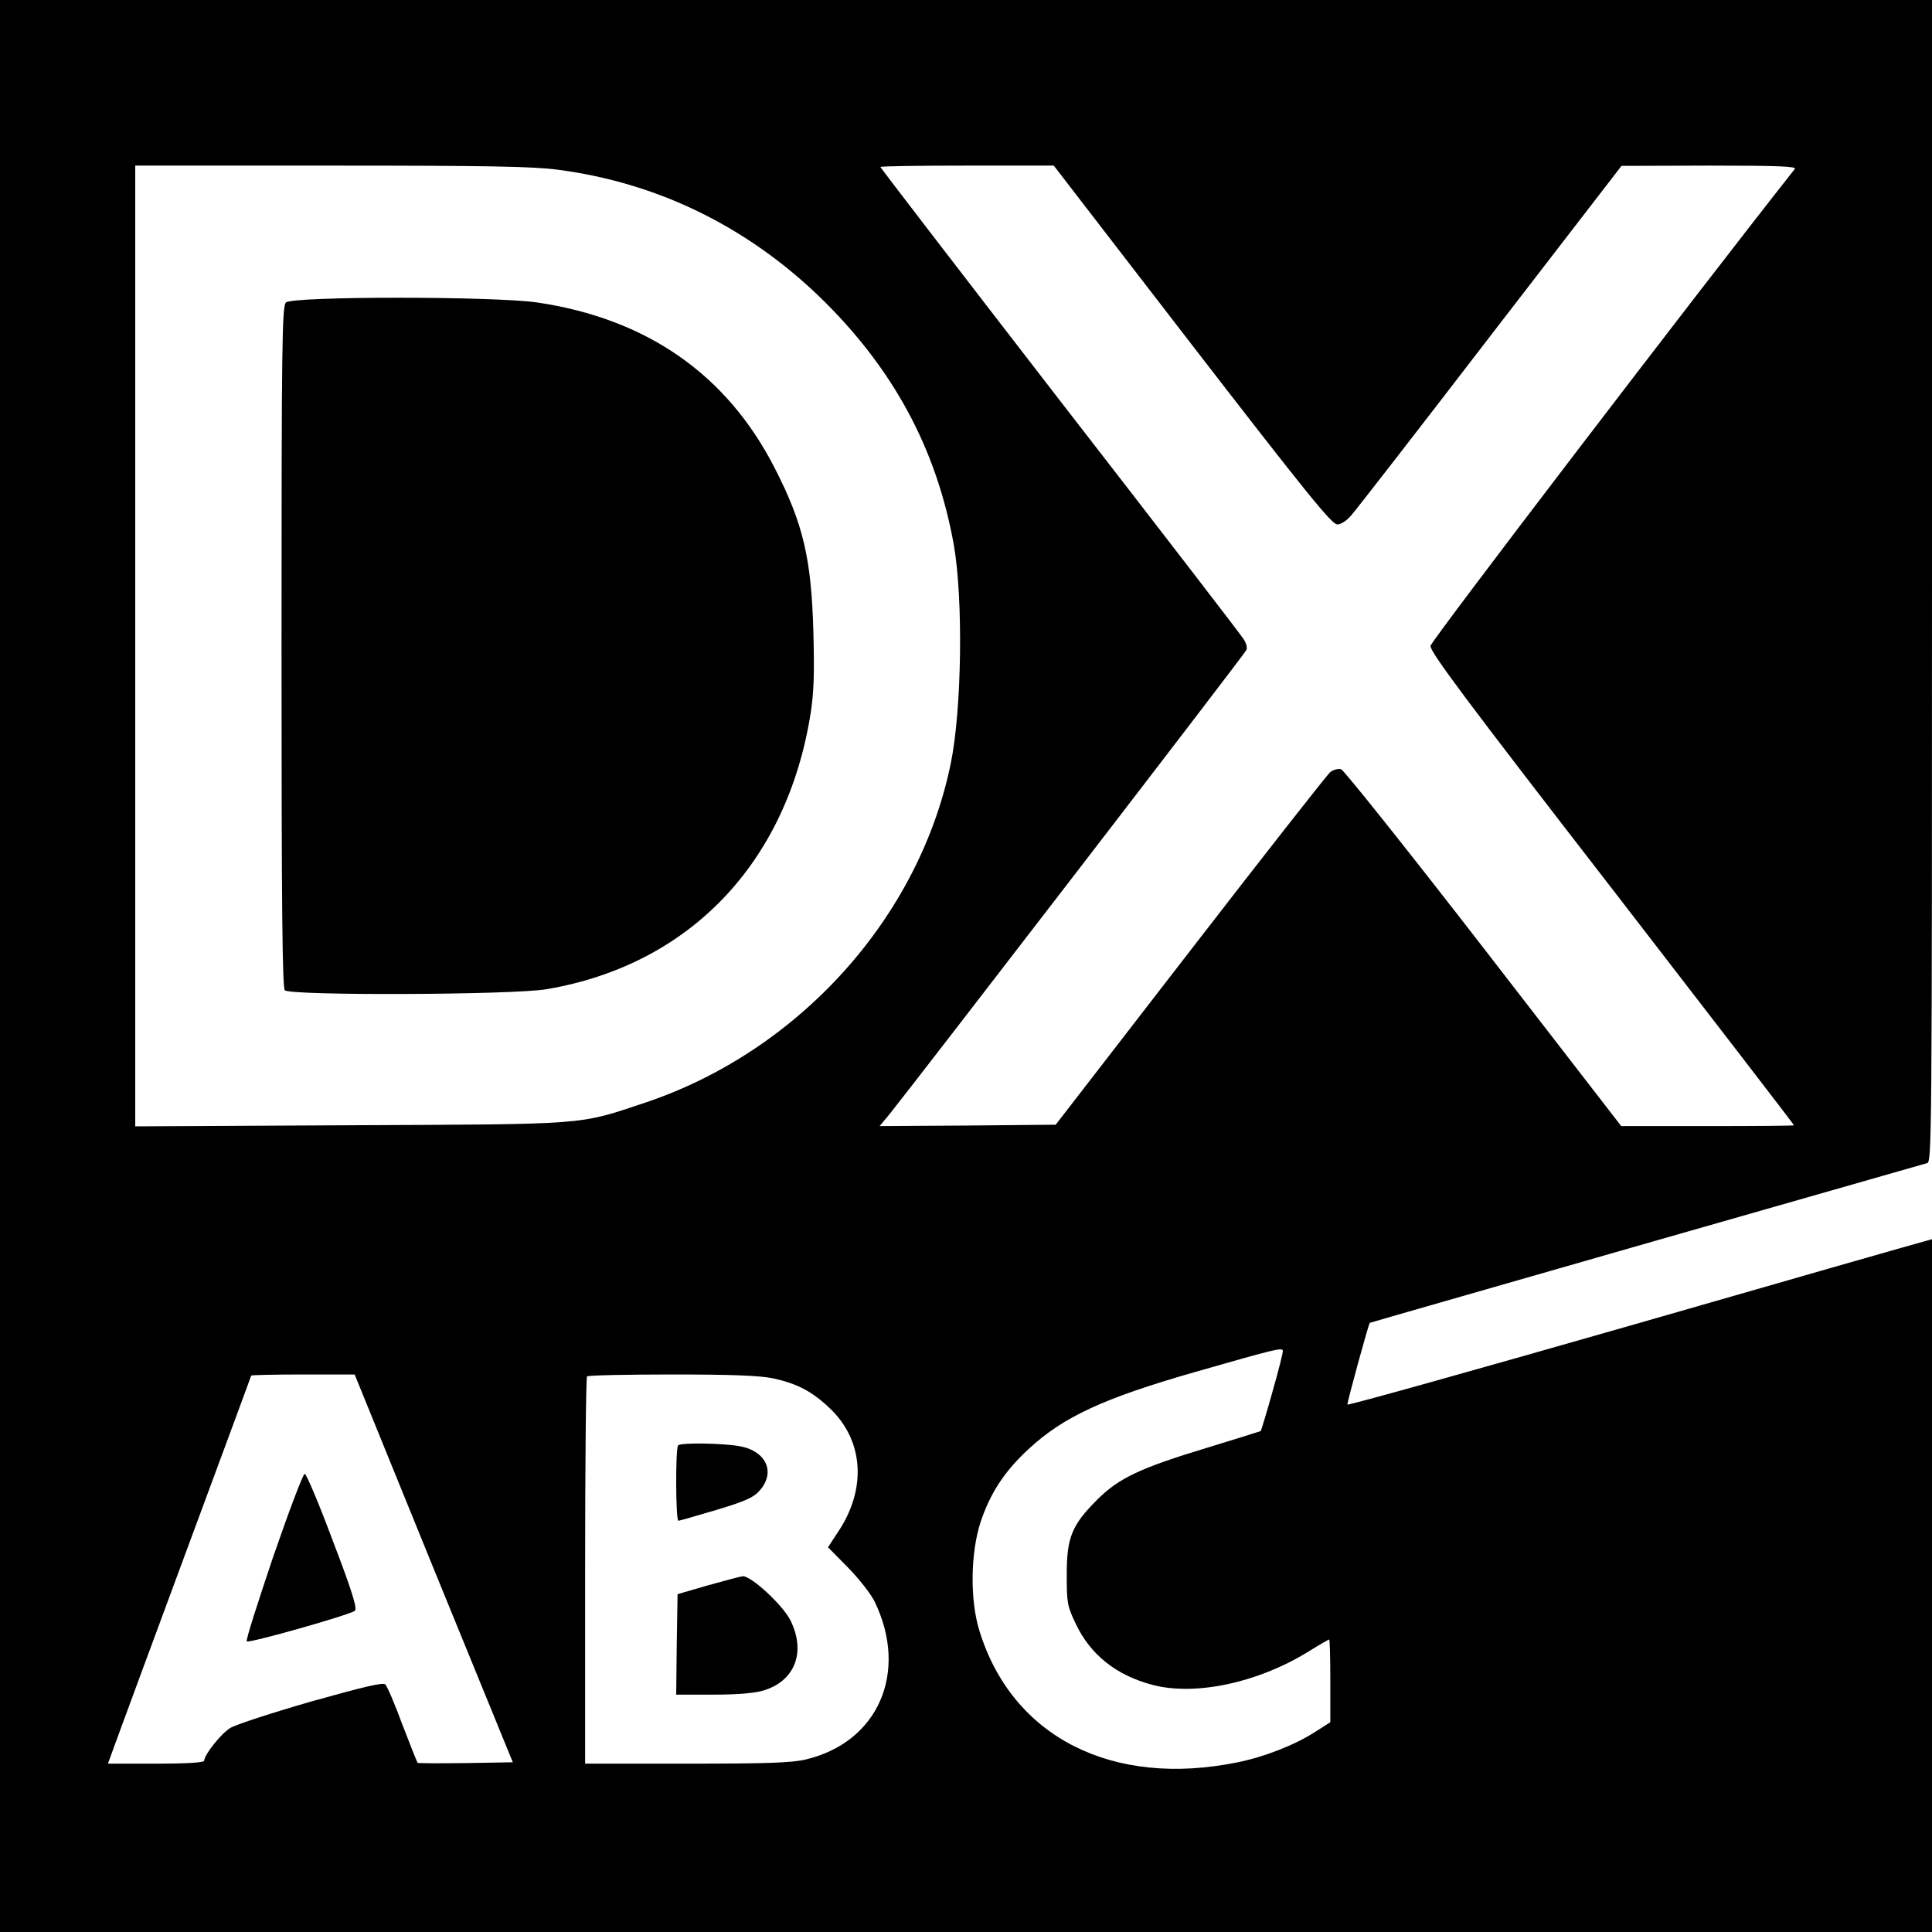
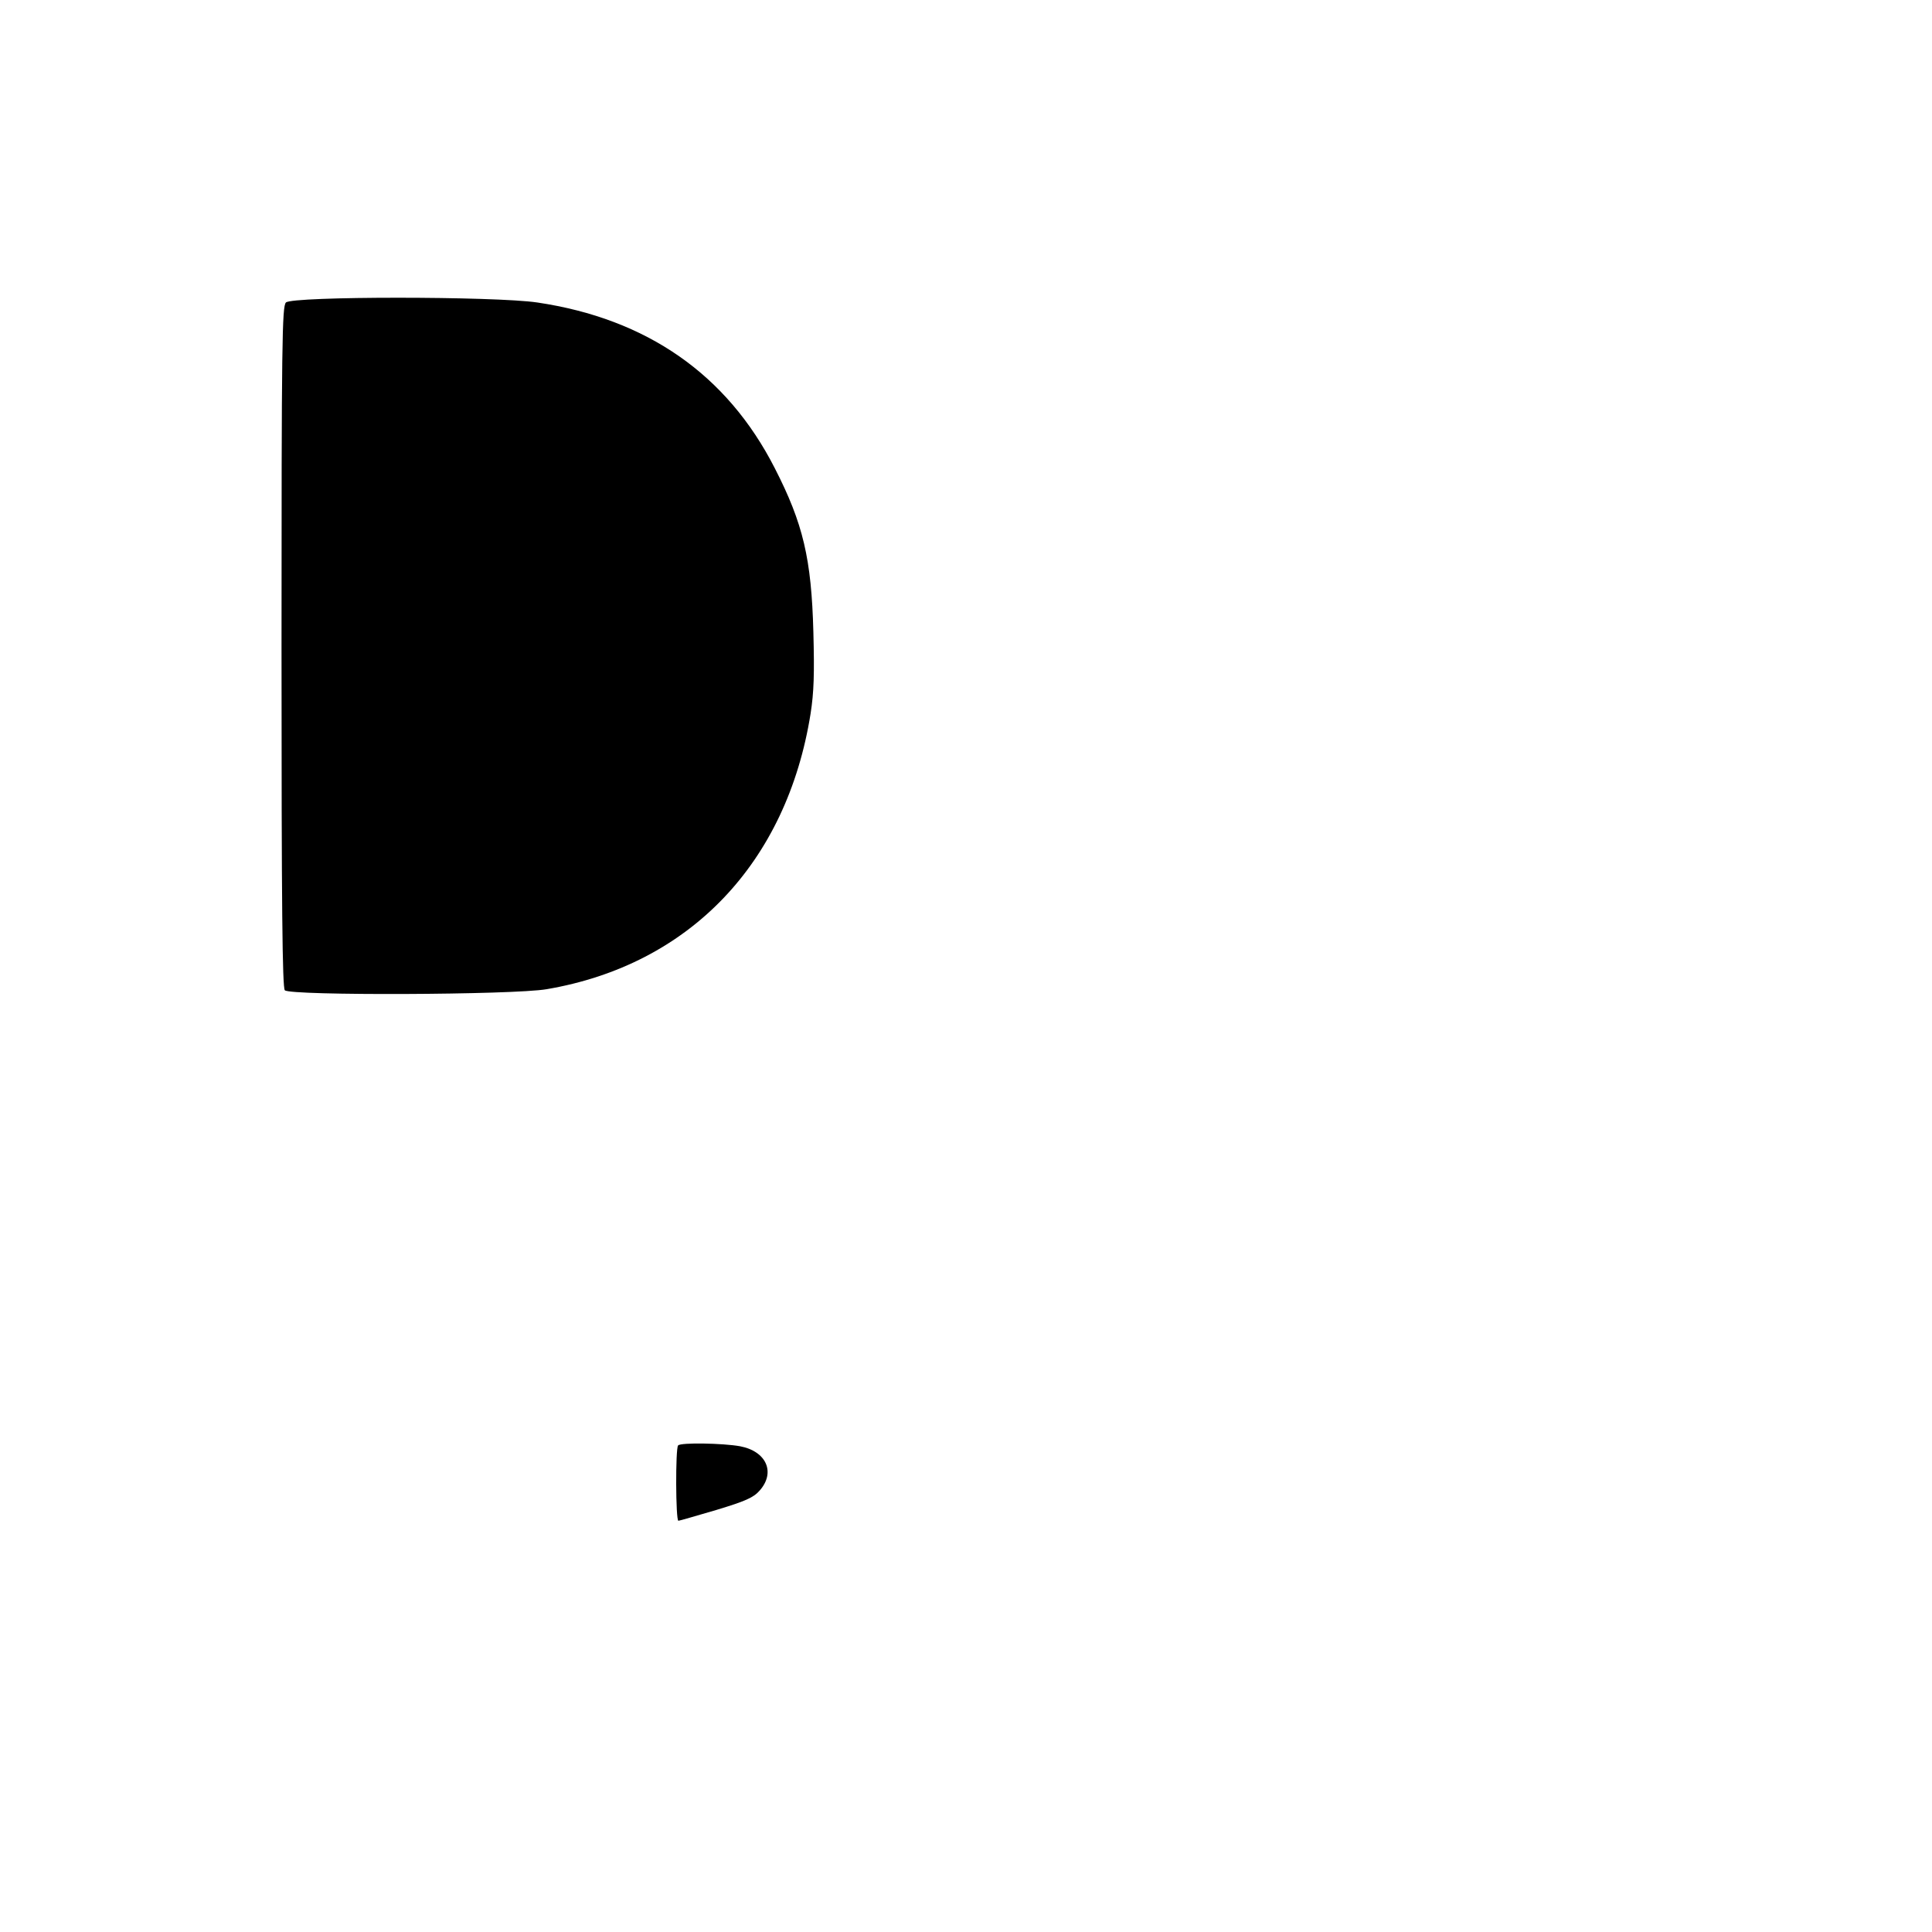
<svg xmlns="http://www.w3.org/2000/svg" version="1.0" width="700pt" height="700pt" viewBox="0 0 700 700" preserveAspectRatio="xMidYMid meet">
  <g transform="translate(0,700) scale(0.1,-0.1)" fill="#000000" stroke="none">
-     <path d="M0 3500 l0 -3500 3500 0 3500 0 0 1255 0 1255 -22 -6 c-13 -3 -489 -139 -1058 -303 -569 -163 -1036 -294 -1038 -290 -2 6 76 290 81 296 1 1 452 130 1002 288 550 157 1008 288 1018 291 16 5 17 114 17 2110 l0 2104 -3500 0 -3500 0 0 -3500z m2022 2885 c358 -47 679 -203 945 -458 267 -258 426 -550 489 -902 34 -195 29 -594 -11 -790 -114 -559 -550 -1043 -1107 -1230 -246 -82 -199 -78 -1070 -82 l-778 -4 0 1741 0 1740 709 0 c573 0 732 -3 823 -15z m2297 -635 c411 -532 506 -650 526 -650 14 0 34 13 51 33 16 18 243 310 504 650 l475 616 319 1 c253 0 316 -3 309 -12 -362 -459 -1318 -1710 -1320 -1728 -3 -20 125 -192 657 -879 363 -470 660 -856 660 -858 0 -2 -141 -3 -313 -3 l-313 0 -498 644 c-274 354 -507 646 -517 649 -11 3 -28 -2 -40 -11 -11 -10 -239 -300 -507 -647 l-487 -630 -319 -3 -319 -2 35 42 c97 121 1290 1671 1294 1683 4 8 -1 26 -10 39 -8 14 -308 403 -666 865 -357 462 -650 843 -650 846 0 3 141 5 314 5 l314 0 501 -650z m291 -3794 c-21 -76 -41 -140 -42 -141 -2 -1 -88 -28 -193 -60 -245 -74 -322 -111 -400 -189 -92 -92 -110 -137 -110 -271 0 -103 2 -114 32 -177 54 -114 147 -188 280 -223 155 -40 380 8 562 120 40 25 75 45 77 45 2 0 4 -68 4 -150 l0 -150 -55 -35 c-73 -47 -182 -90 -280 -110 -455 -93 -817 91 -936 475 -35 111 -33 283 4 396 35 104 86 183 174 264 126 117 272 184 603 279 297 85 315 89 318 77 1 -6 -16 -73 -38 -150z m-3039 -639 l287 -702 -170 -3 c-94 -1 -173 -1 -175 1 -2 3 -27 65 -55 138 -27 74 -55 139 -62 146 -8 8 -73 -7 -269 -62 -142 -41 -274 -84 -293 -96 -33 -20 -94 -97 -94 -118 0 -7 -57 -11 -175 -11 l-174 0 34 93 c18 50 135 366 259 701 124 335 226 610 226 612 0 2 84 4 188 4 l187 0 286 -703z m1230 689 c87 -19 141 -47 205 -108 122 -115 135 -288 34 -443 l-40 -61 73 -74 c40 -41 83 -96 96 -123 124 -256 13 -510 -250 -572 -51 -12 -139 -15 -431 -15 l-368 0 0 698 c0 384 3 702 7 705 3 4 142 7 307 7 220 0 319 -4 367 -14z" />
    <path d="M1036 5904 c-14 -14 -16 -141 -16 -1248 0 -945 3 -1235 12 -1244 20 -20 828 -17 949 4 517 88 870 457 956 999 12 77 14 144 10 295 -7 266 -37 393 -140 594 -173 339 -463 541 -860 600 -155 23 -888 23 -911 0z" />
-     <path d="M990 1360 c-56 -166 -100 -303 -96 -307 7 -8 377 97 392 111 9 8 -11 73 -80 253 -50 134 -96 243 -102 243 -6 0 -57 -135 -114 -300z" />
    <path d="M2457 1763 c-10 -9 -9 -273 1 -273 4 0 65 18 137 39 106 32 135 45 157 70 59 66 25 143 -71 161 -61 11 -214 14 -224 3z" />
-     <path d="M2565 1256 l-110 -32 -3 -182 -2 -182 133 0 c88 0 150 5 183 15 114 34 155 139 98 254 -28 56 -143 162 -173 160 -9 -1 -65 -16 -126 -33z" />
  </g>
</svg>